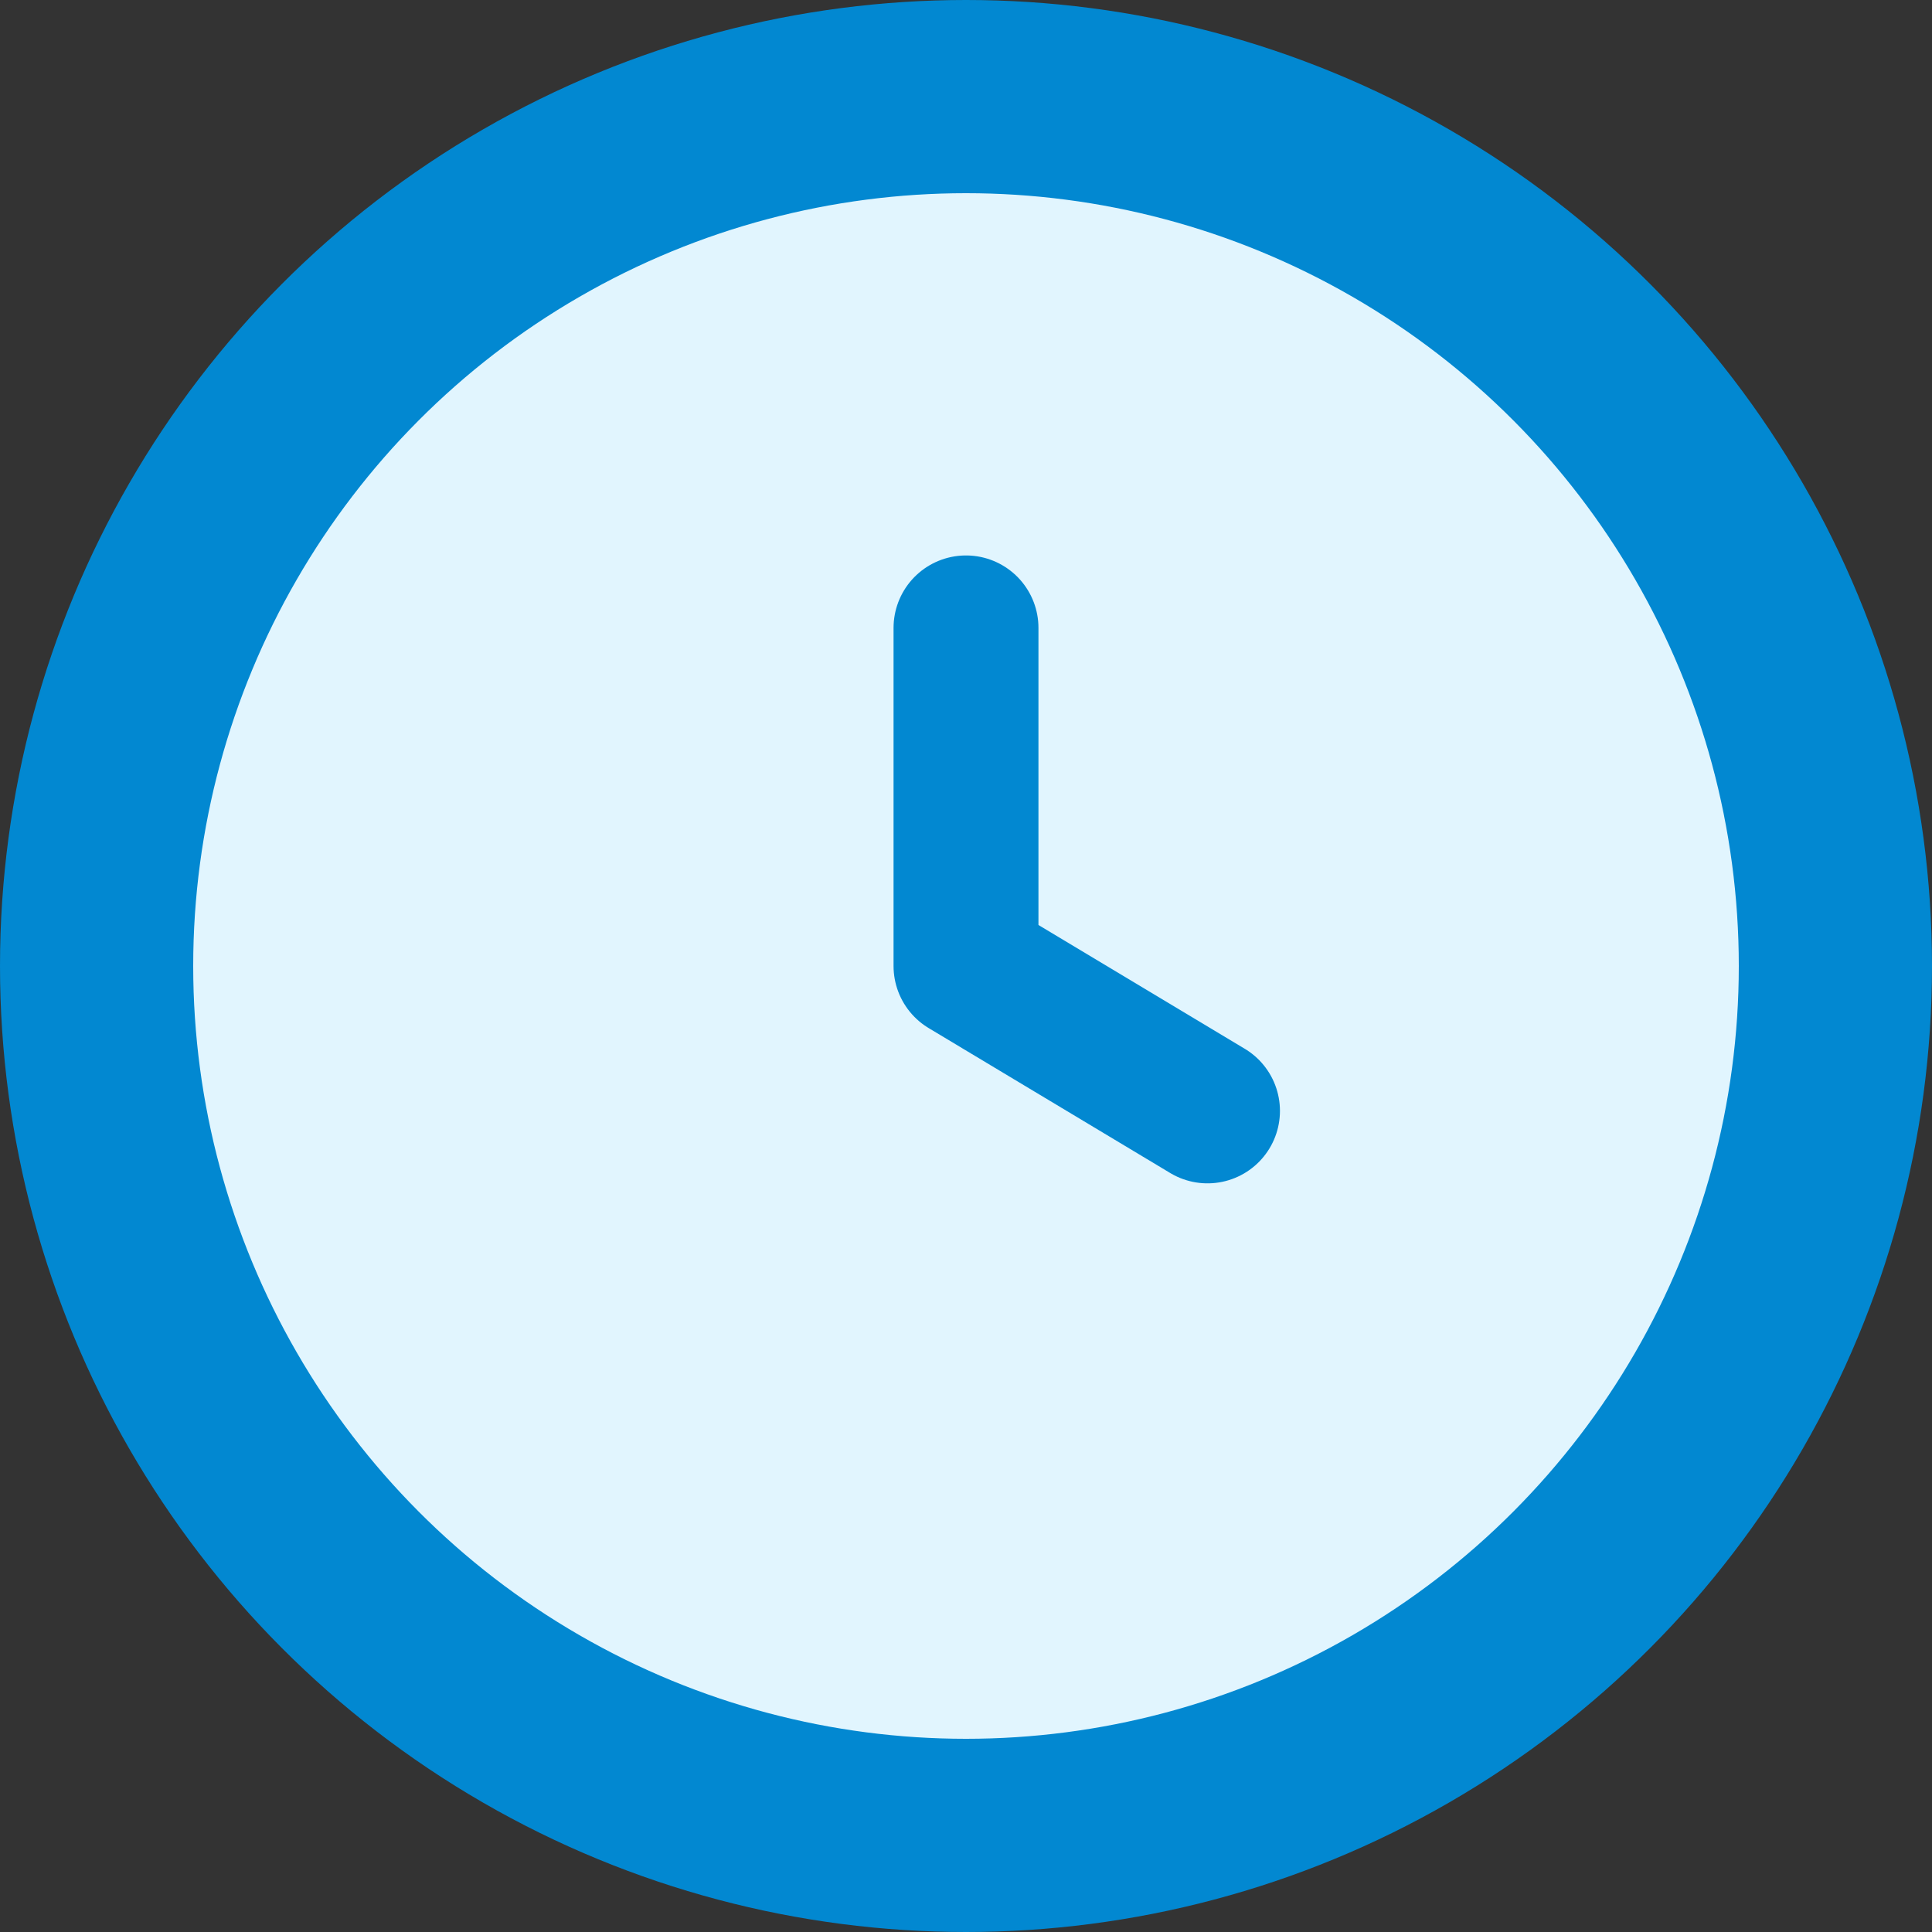
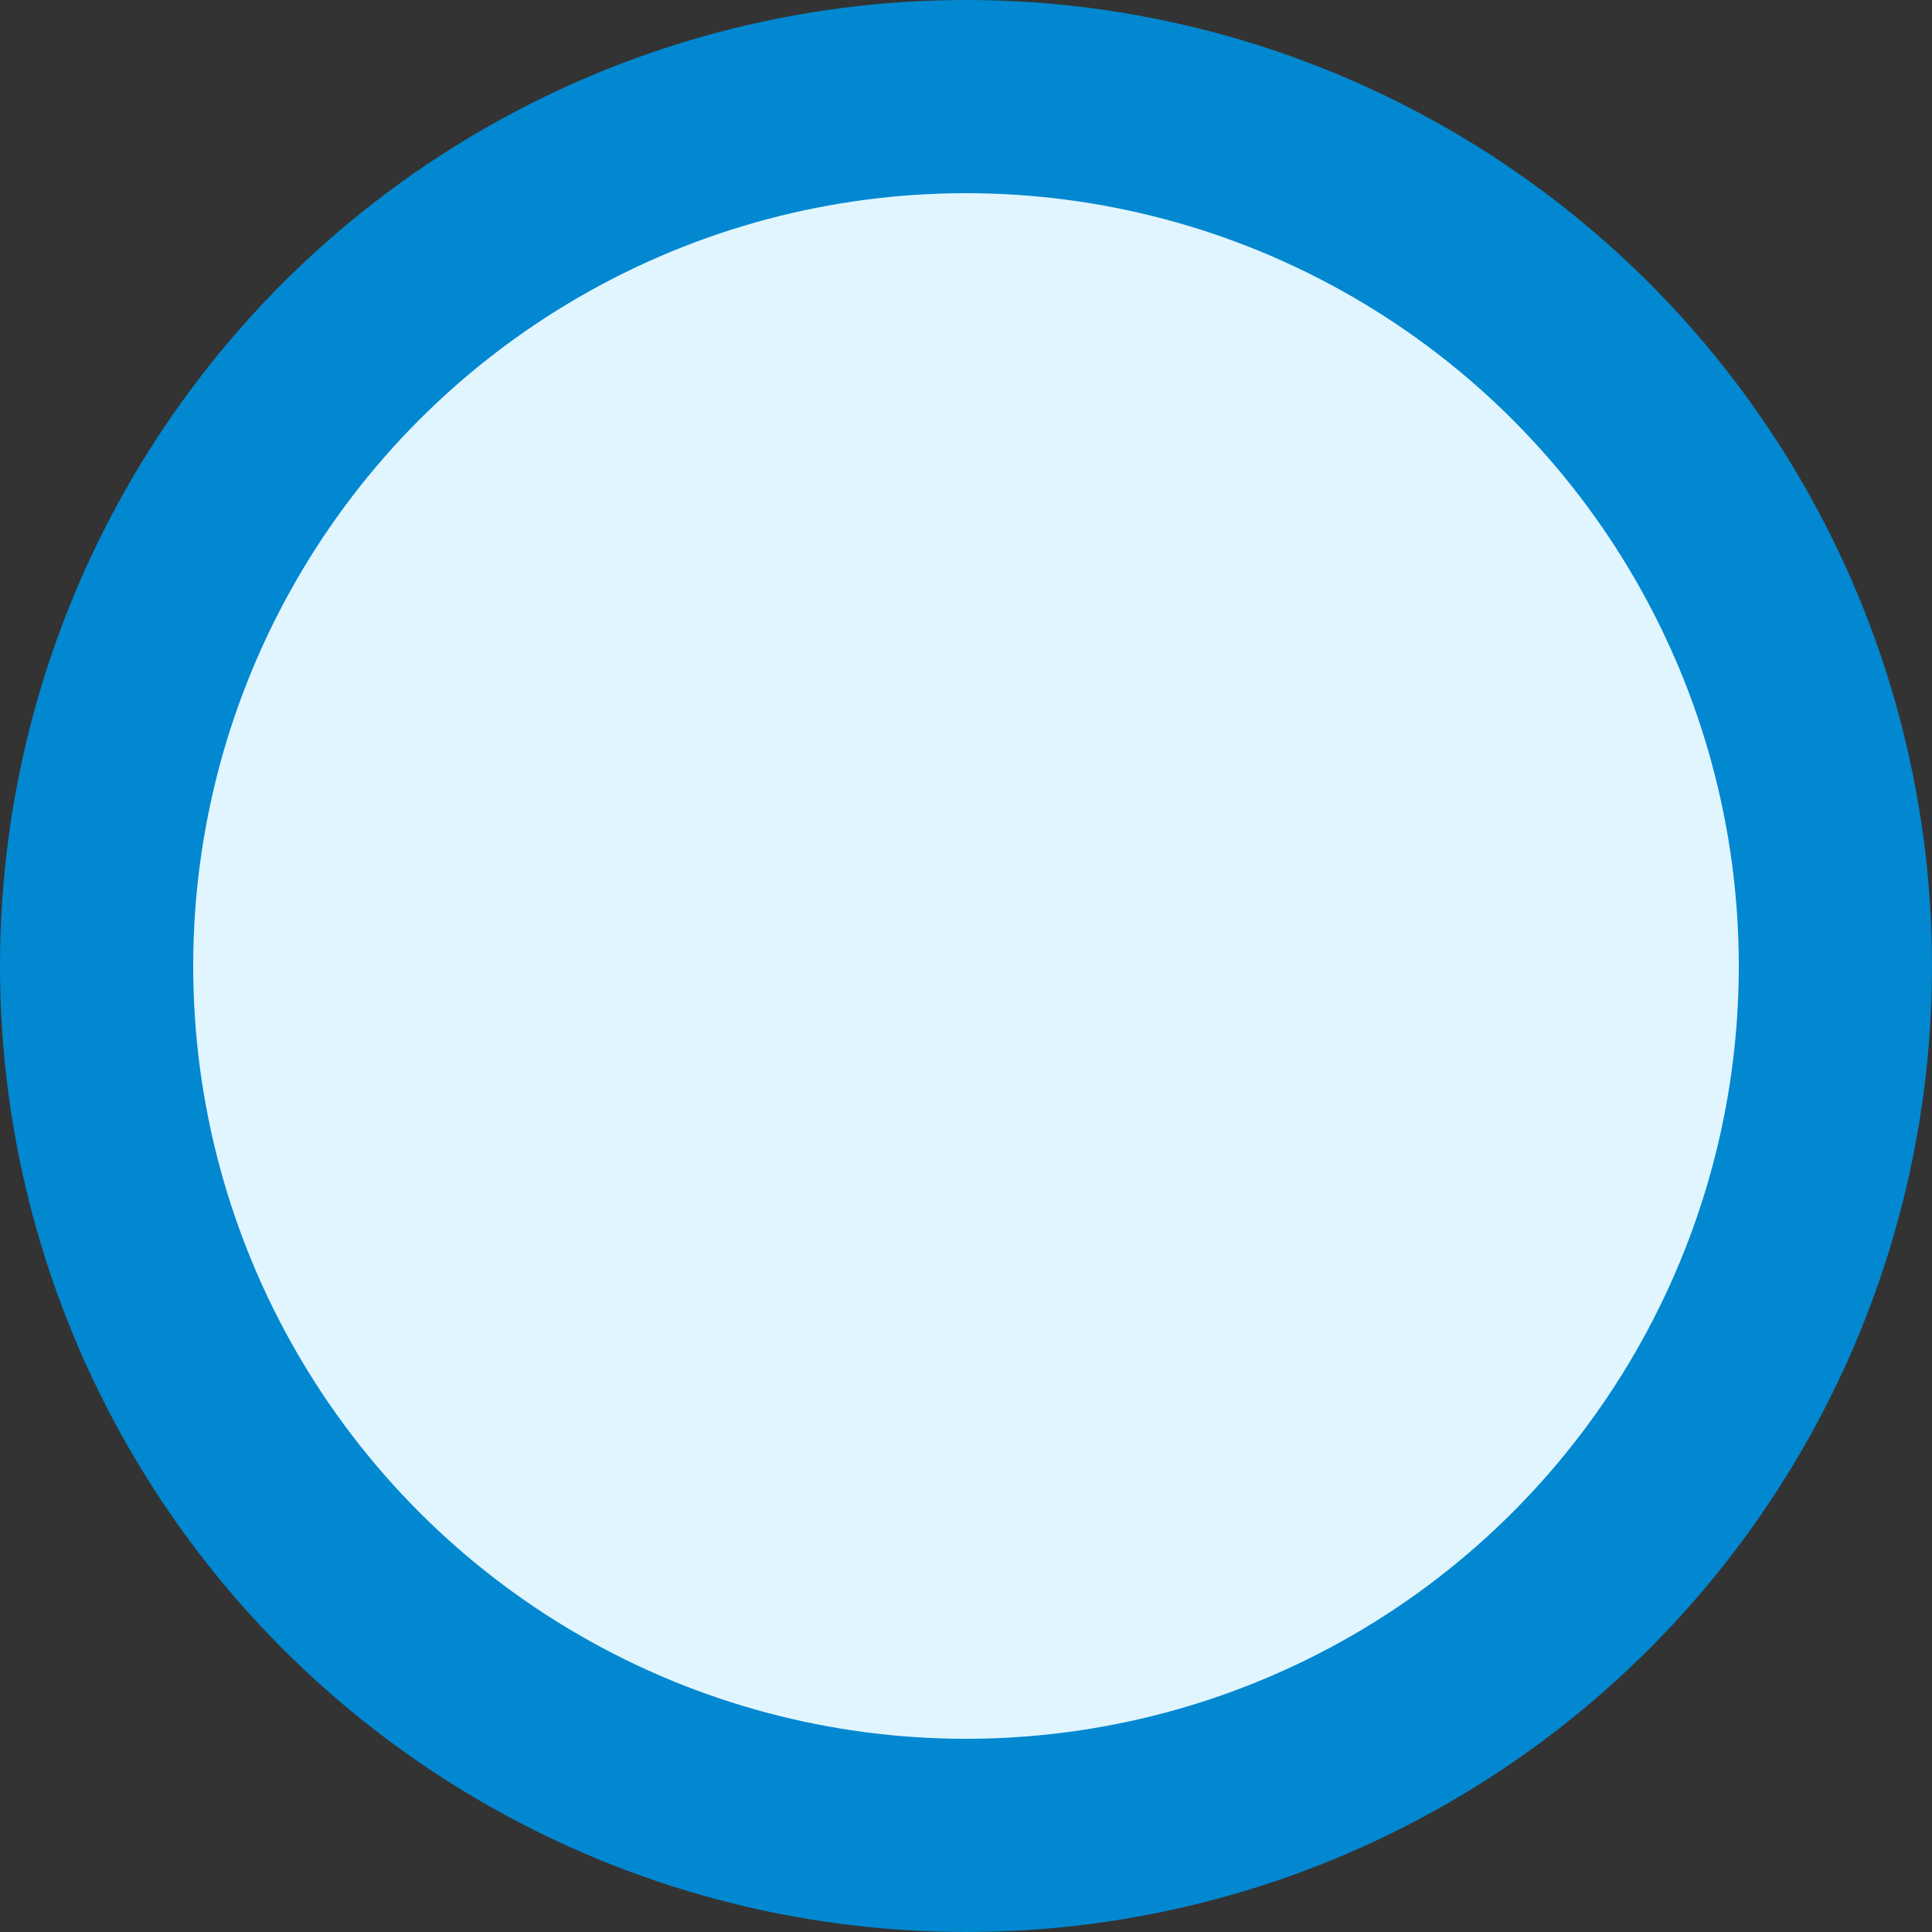
<svg xmlns="http://www.w3.org/2000/svg" width="40" height="40" viewBox="0 0 40 40" fill="none">
  <rect x="0" y="0" width="40" height="40" fill="#333333" stroke="none" />
  <circle cx="20" cy="20" r="18" fill="#E1F5FE" stroke="#0288D1" stroke-width="4" />
-   <path d="M20 13v7l5 3" stroke="#0288D1" stroke-width="3" stroke-linecap="round" stroke-linejoin="round" />
</svg>